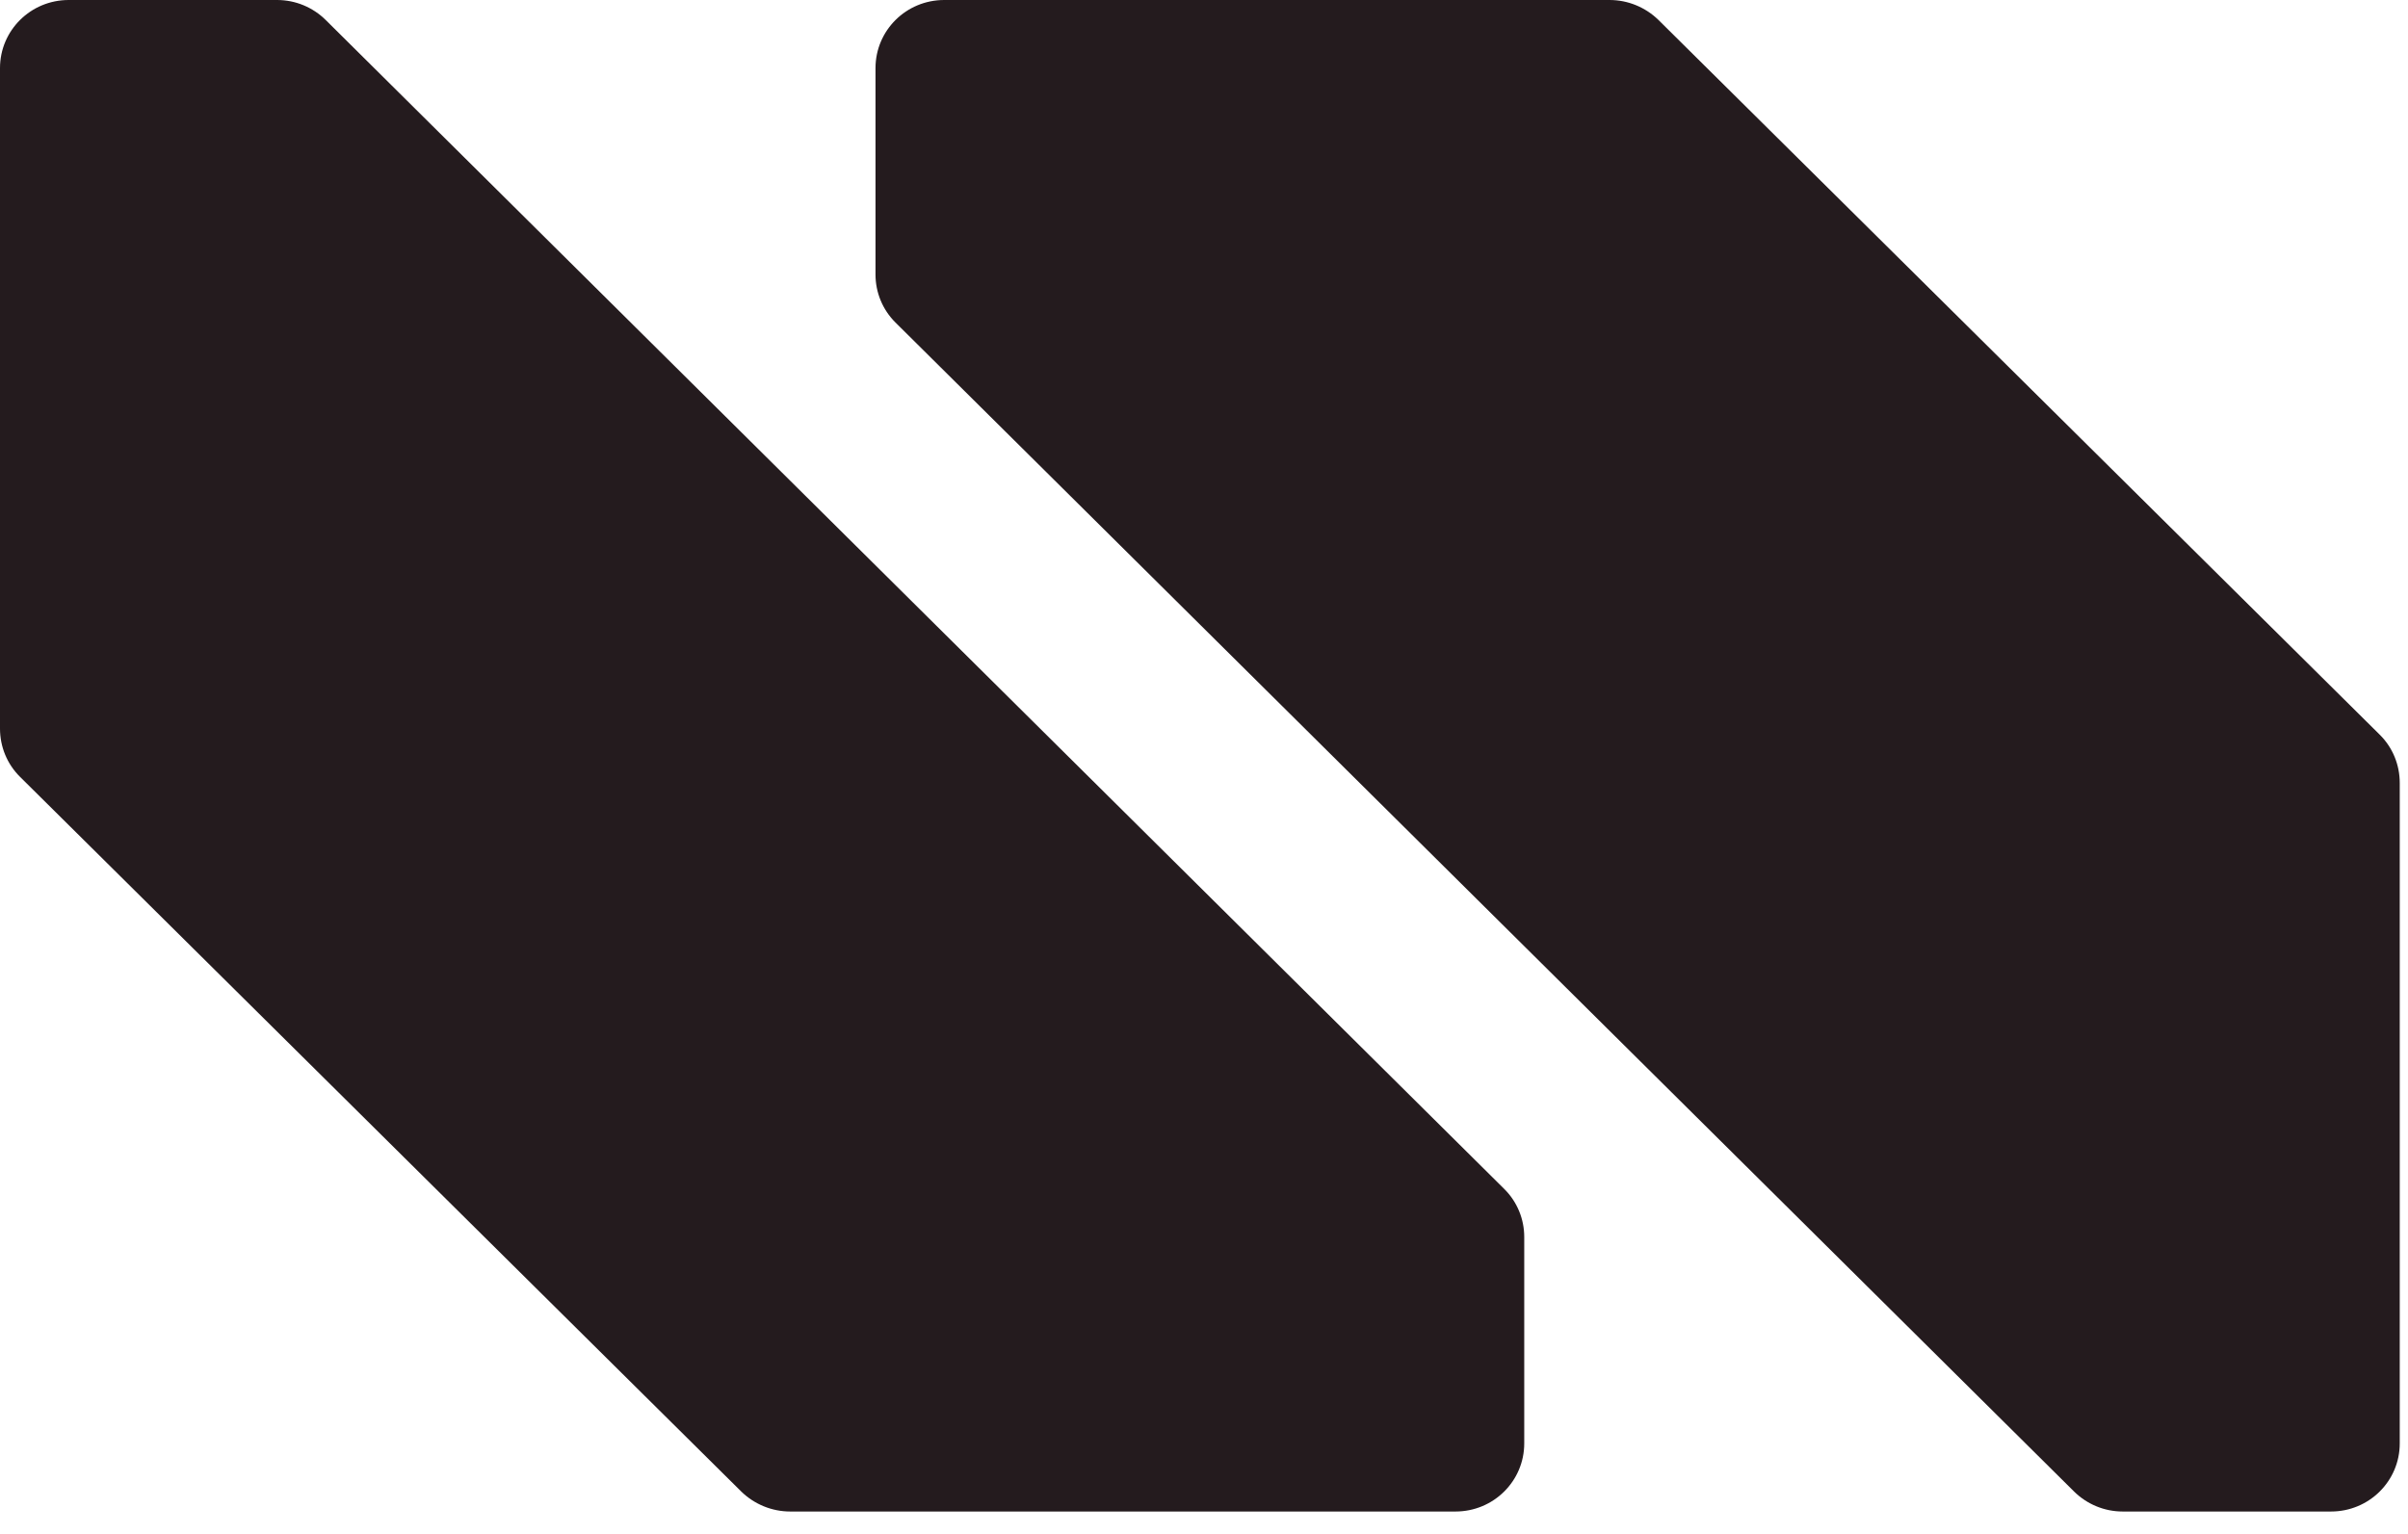
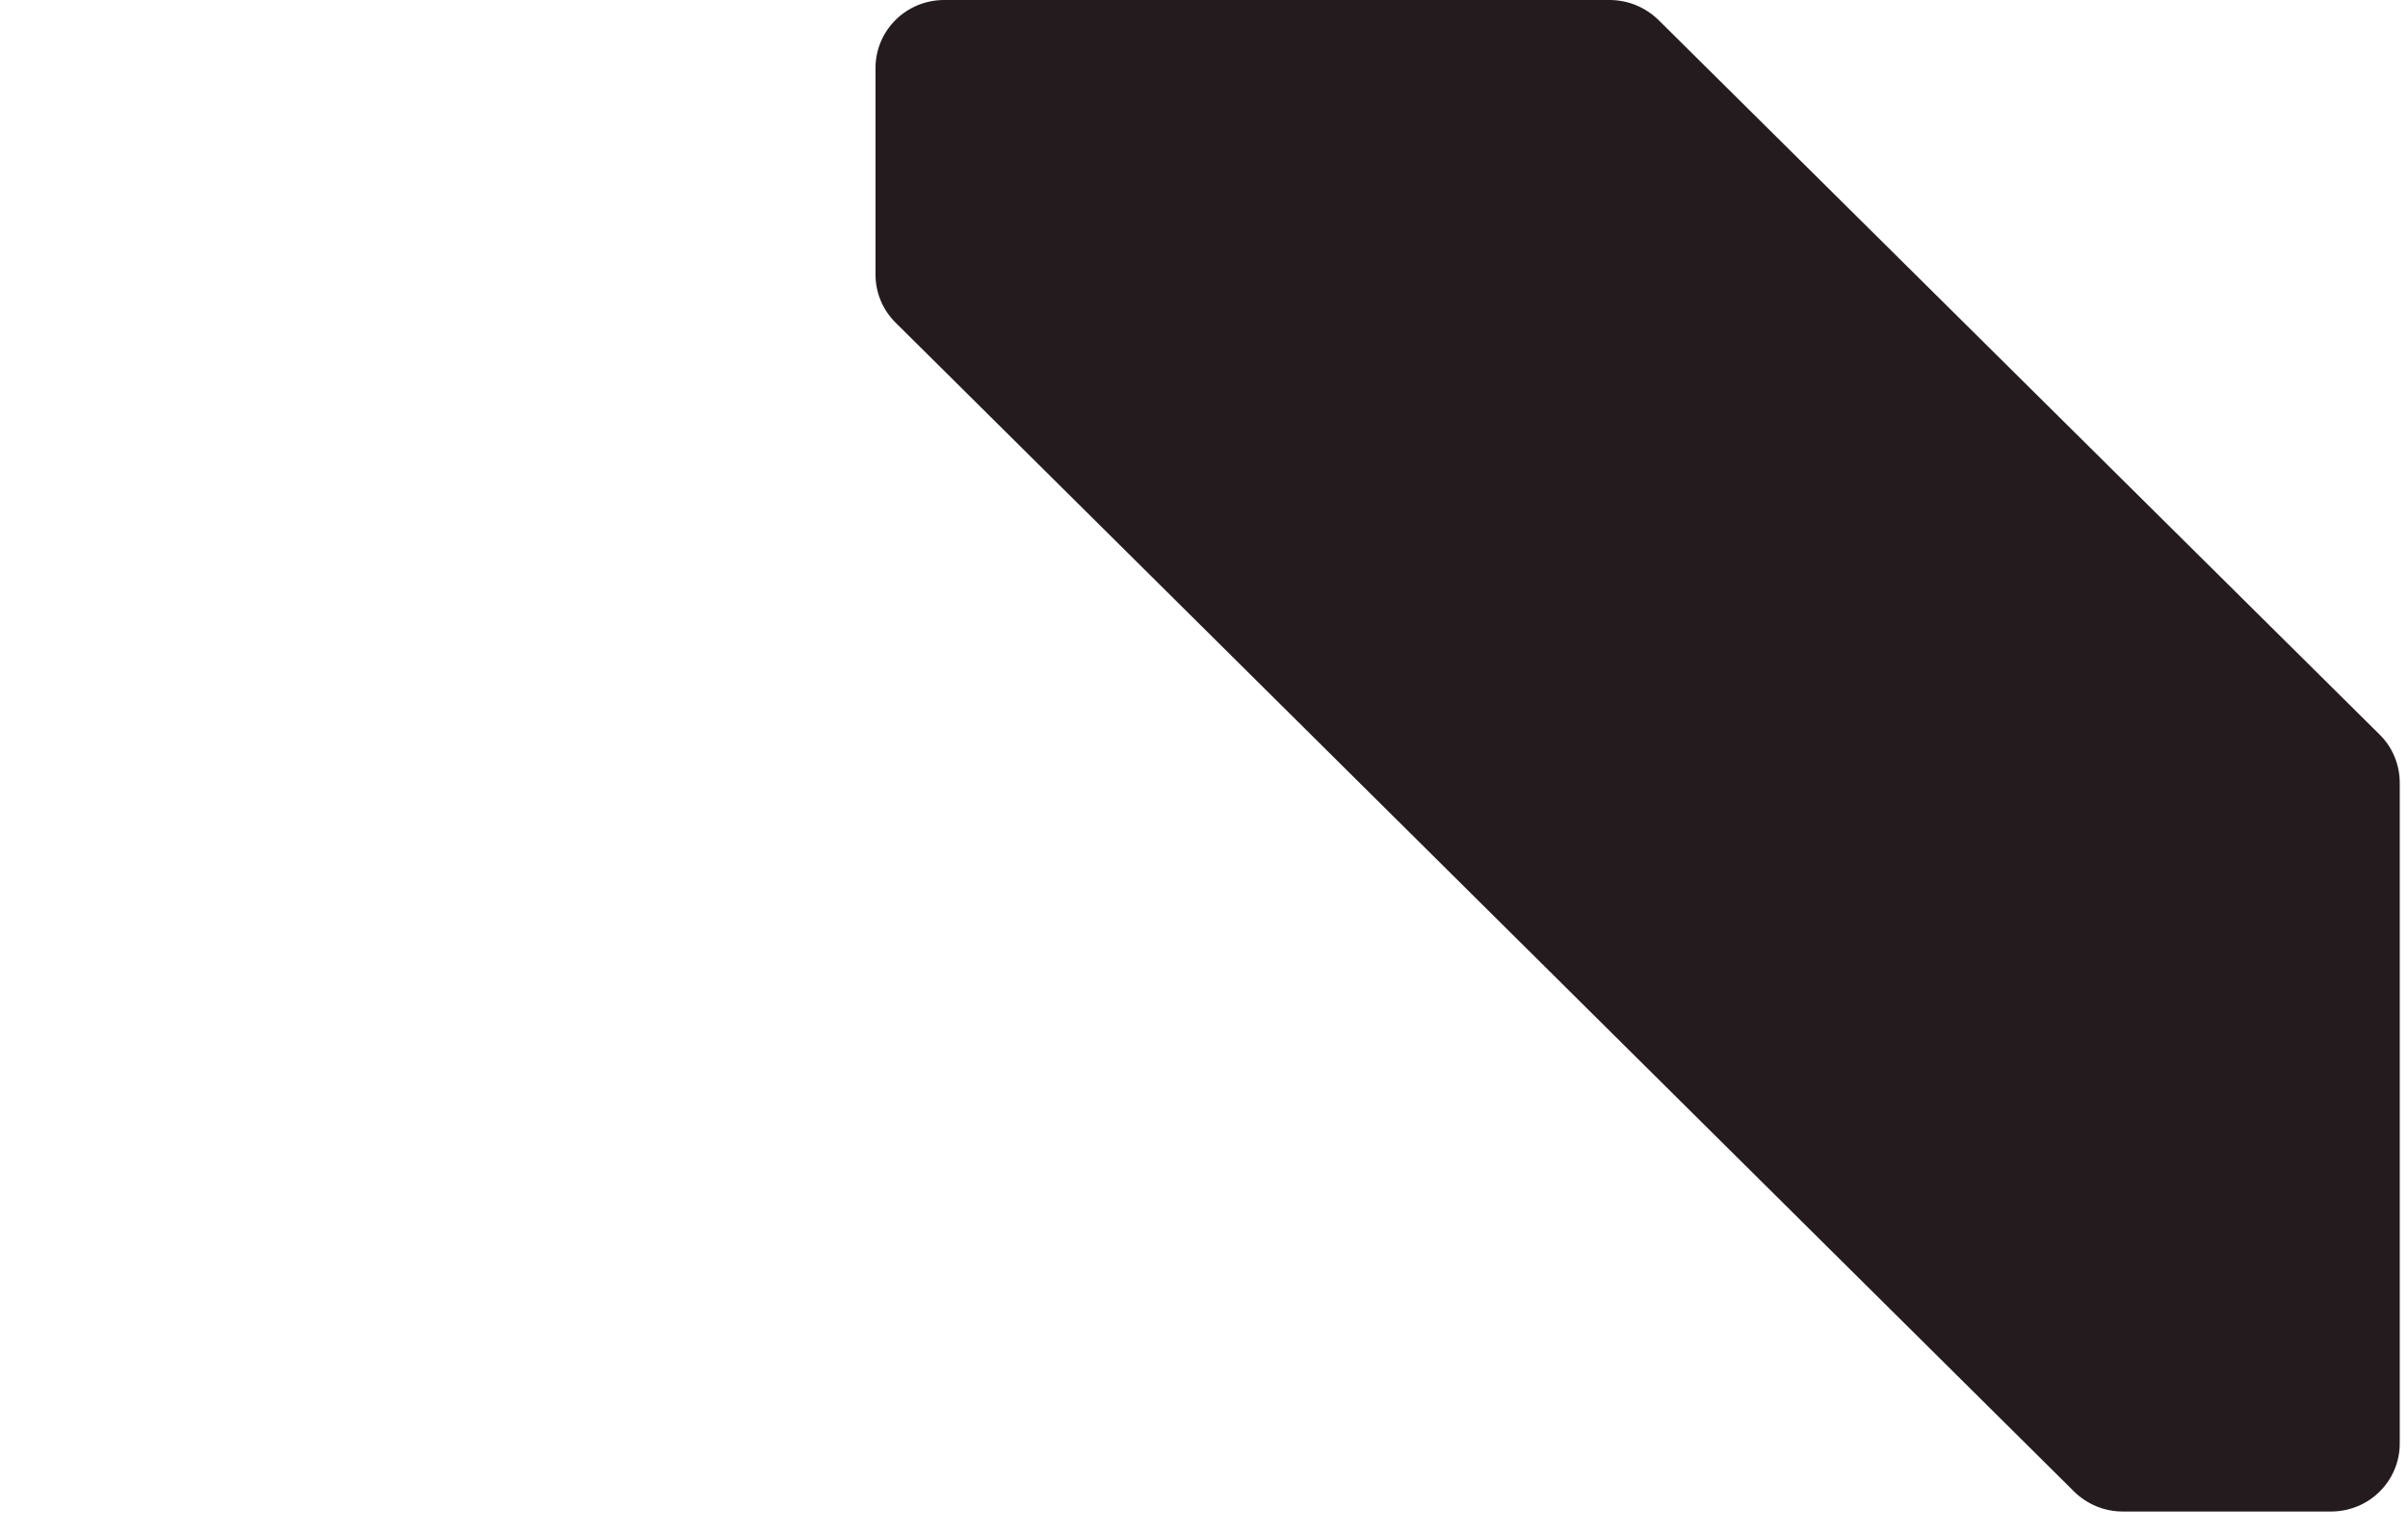
<svg xmlns="http://www.w3.org/2000/svg" width="91" height="58" viewBox="0 0 91 58" fill="none">
  <path d="M90.688 29.596V54.561C90.688 55.985 89.528 57.135 88.091 57.135H80.217C79.525 57.135 78.865 56.86 78.376 56.375L33.842 12.193C33.352 11.707 33.086 11.053 33.086 10.379V2.574C33.086 1.15 34.246 0 35.682 0H60.828C61.52 0 62.179 0.274 62.669 0.749L89.932 27.771C90.422 28.256 90.688 28.91 90.688 29.596Z" fill="#241B1E" />
-   <path d="M0 27.549V2.574C0 1.15 1.16 0 2.596 0H10.471C11.163 0 11.823 0.274 12.312 0.759L56.846 44.942C57.336 45.427 57.602 46.081 57.602 46.756V54.561C57.602 55.985 56.442 57.135 55.005 57.135H29.86C29.168 57.135 28.508 56.86 28.019 56.386L0.756 29.364C0.266 28.878 0 28.224 0 27.539V27.549Z" fill="#241B1E" />
</svg>